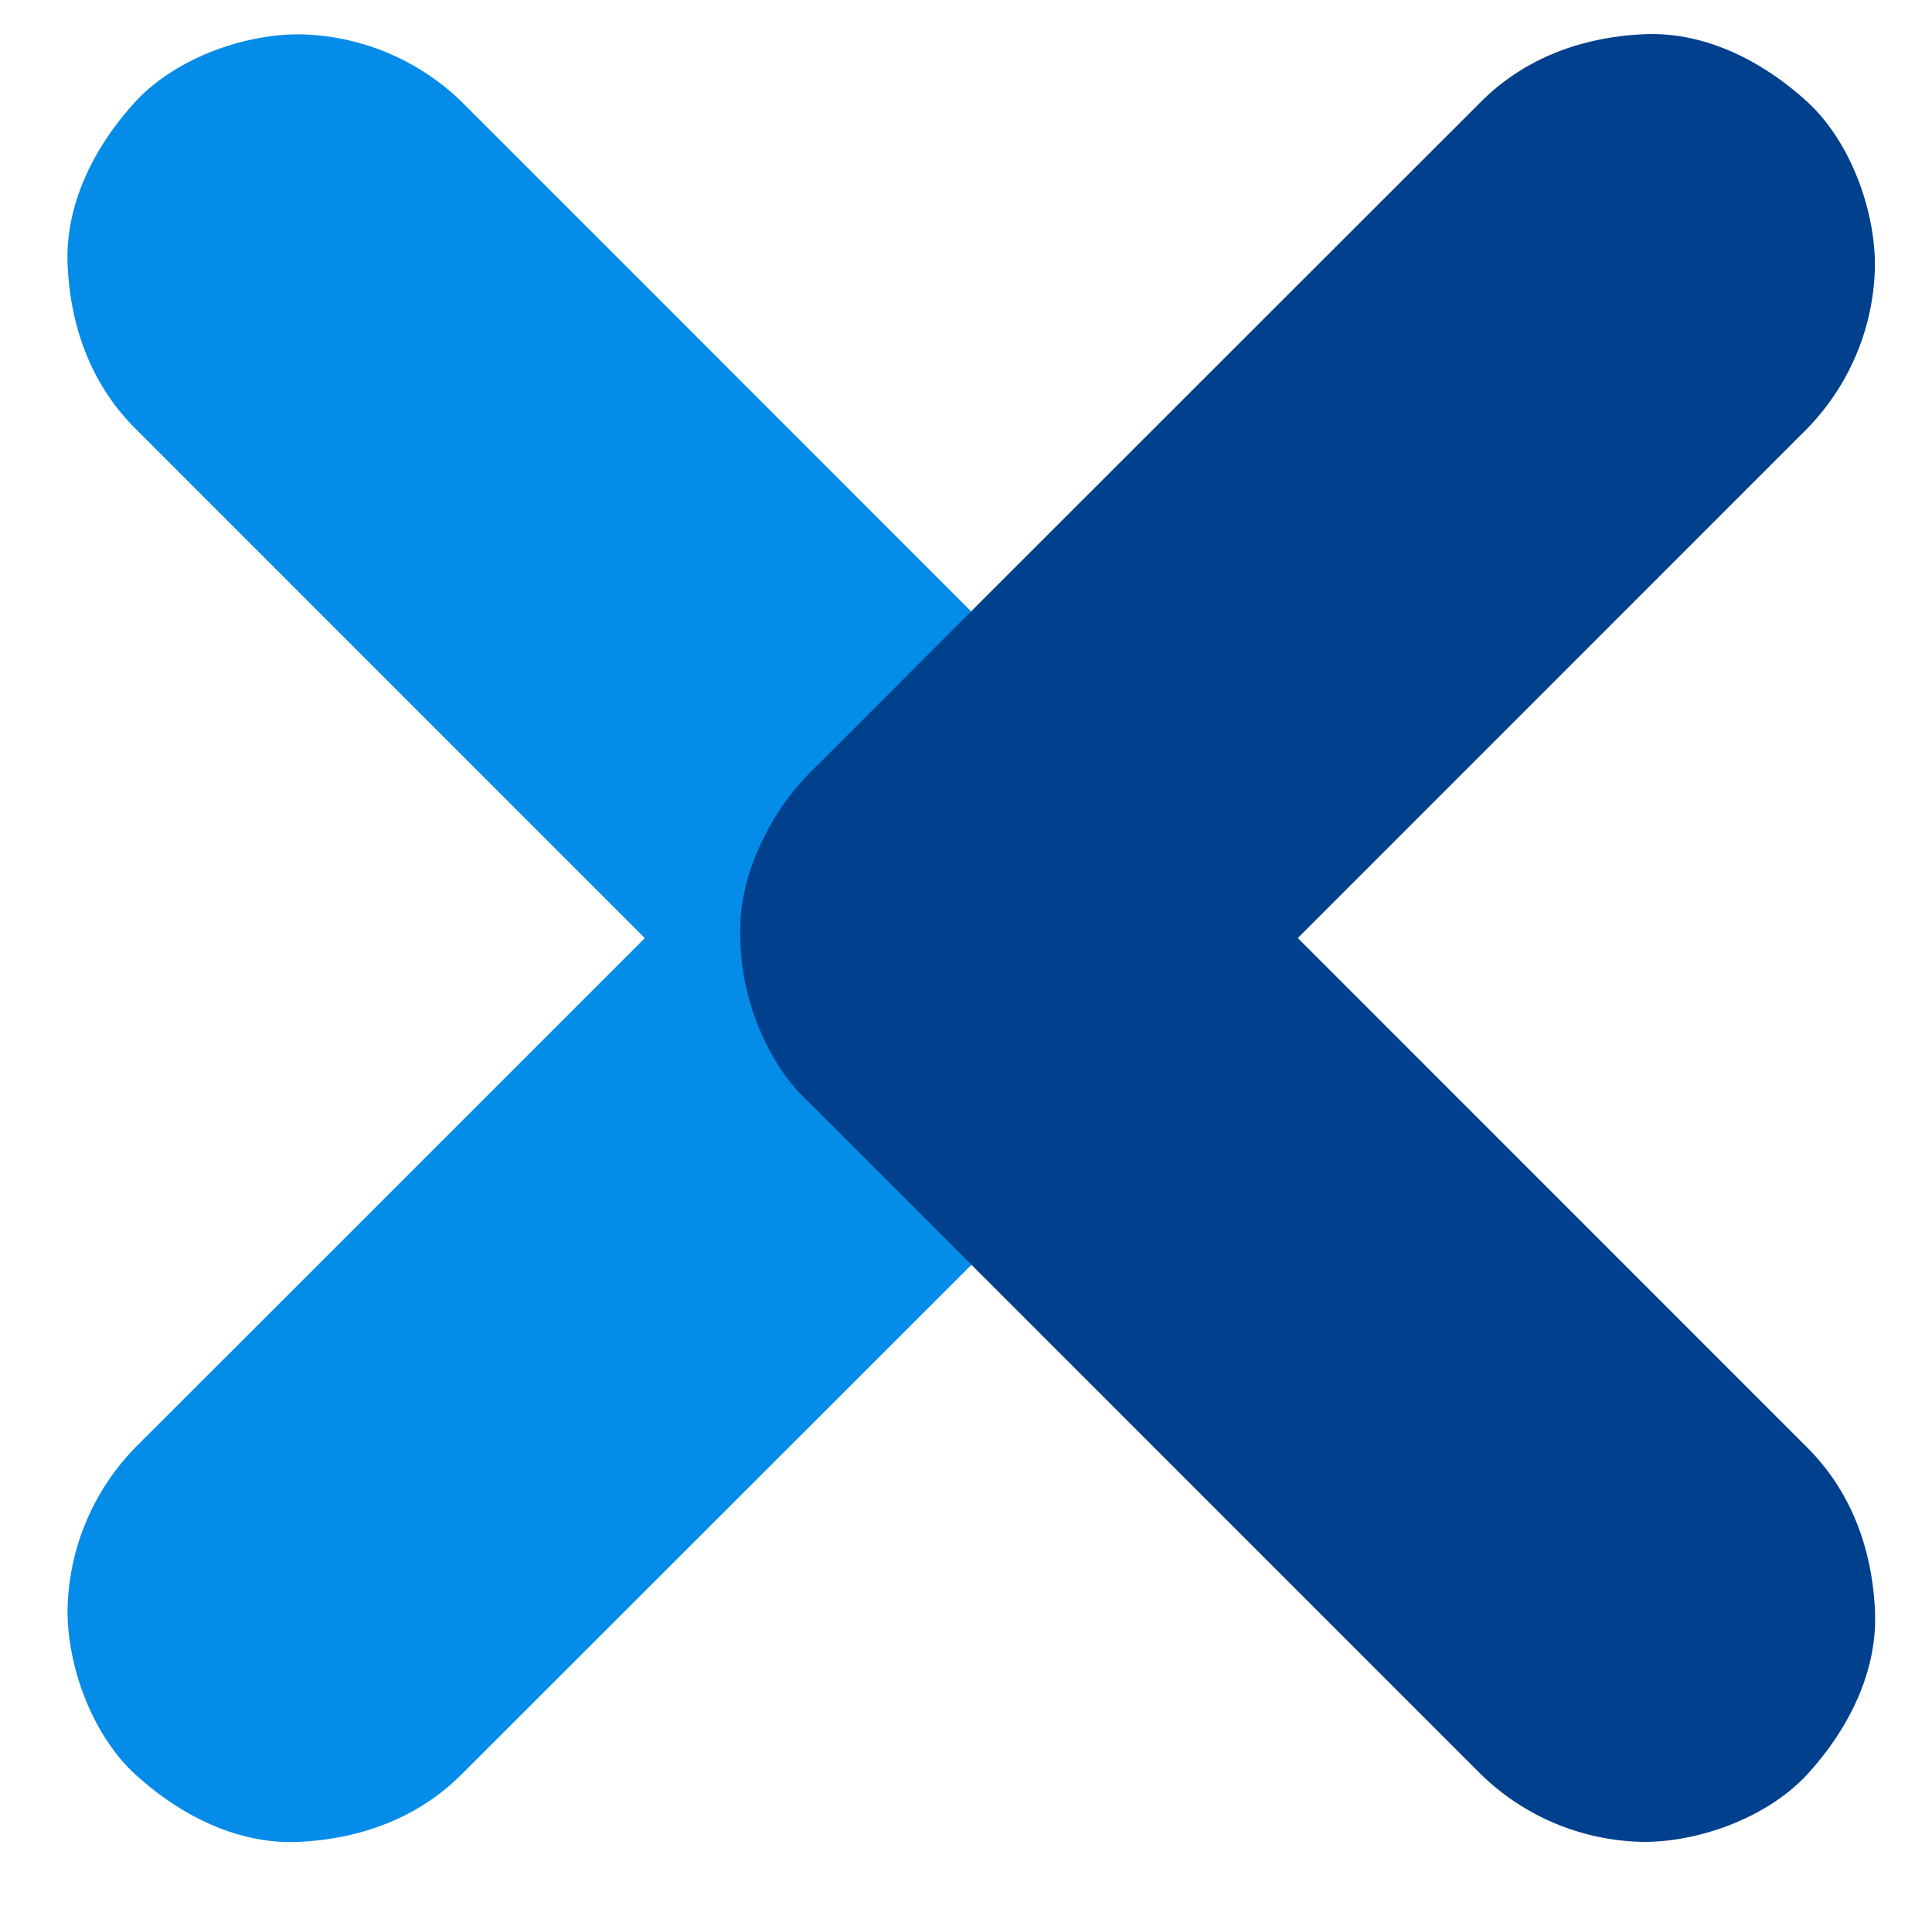
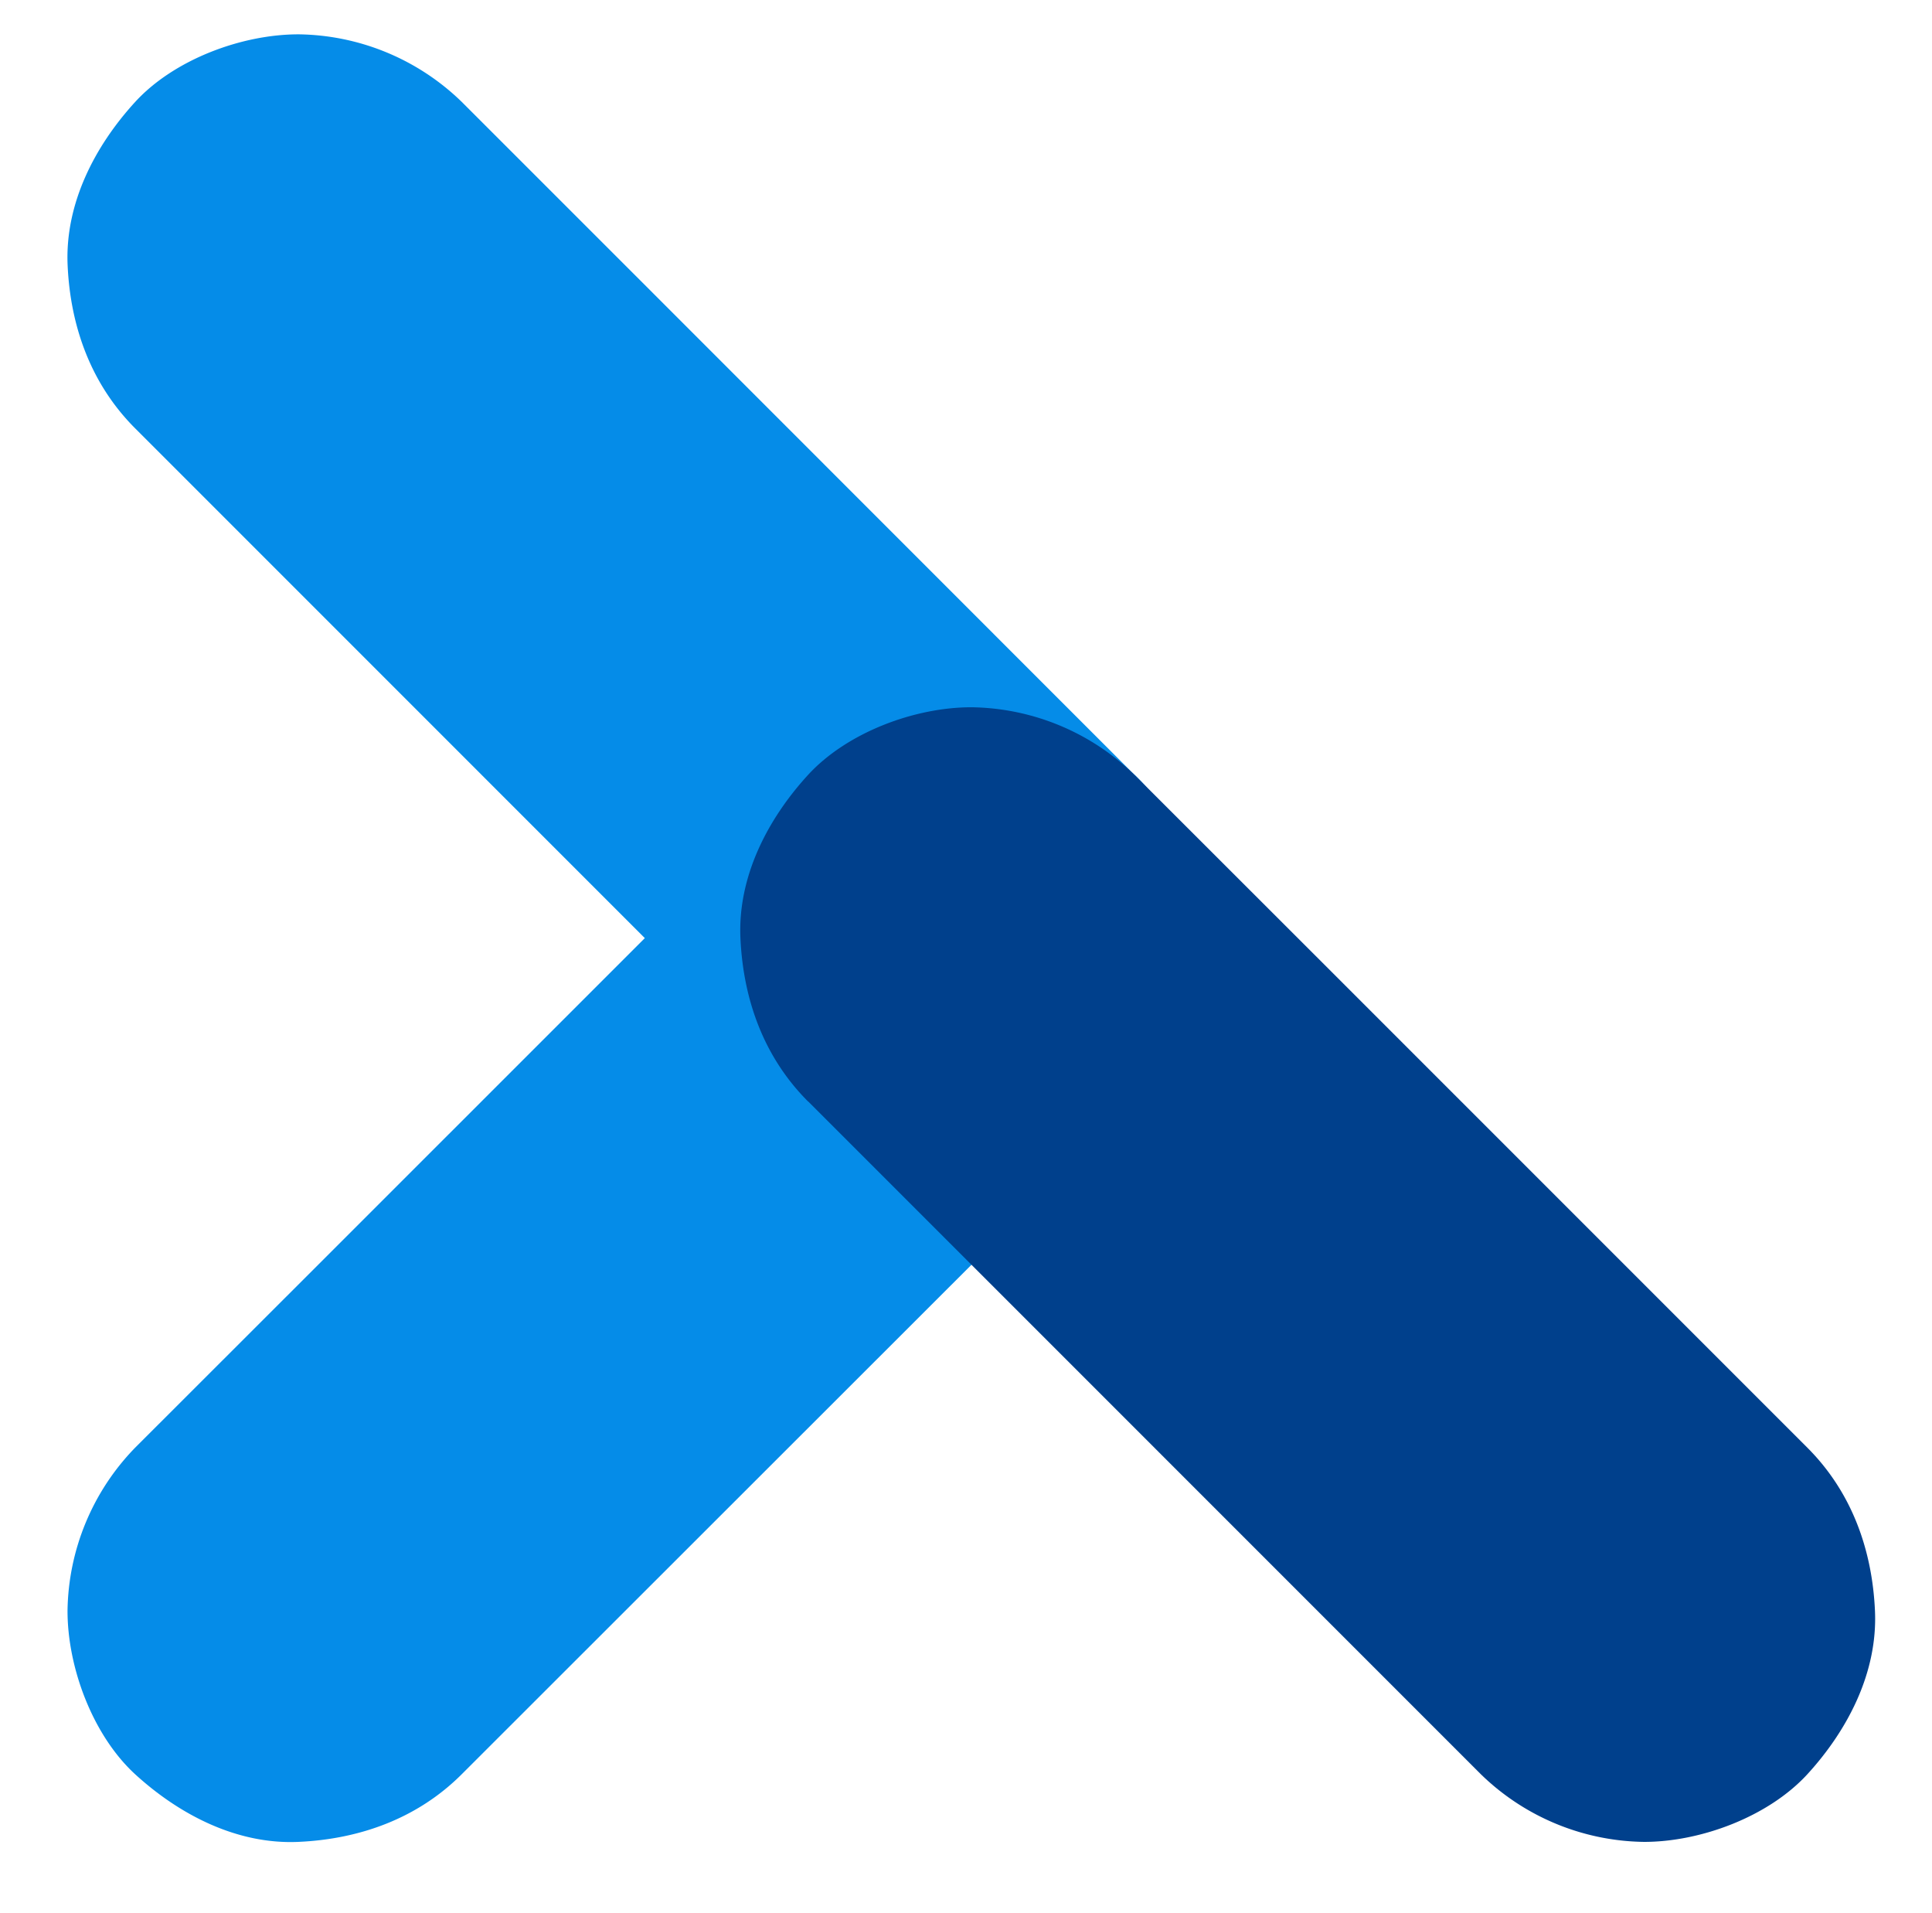
<svg xmlns="http://www.w3.org/2000/svg" id="Layer_5" data-name="Layer 5" viewBox="0 0 394 390">
  <defs>
    <style>
      .cls-1 {
        fill: #058ce8;
      }

      .cls-2 {
        fill: #00408c;
      }
    </style>
  </defs>
  <g>
    <path class="cls-1" d="M231.37,158,131.55,58.15,94.16,20.77A48.59,48.59,0,0,0,60.87,7C49.32,7,35.53,12.11,27.58,20.77c-8.24,9-14.35,20.76-13.79,33.3s4.78,24.28,13.79,33.29l99.82,99.82,37.41,37.41a48.57,48.57,0,0,0,33.29,13.79c11.55,0,25.34-5.13,33.29-13.79,8.24-9,14.36-20.75,13.79-33.29S240.4,167,231.39,158Z" />
-     <path class="cls-1" d="M164.79,158,65,257.77,27.56,295.18a48.61,48.61,0,0,0-13.79,33.29c0,11.55,5.13,25.35,13.79,33.3,9,8.23,20.75,14.35,33.29,13.79s24.31-4.79,33.31-13.79L194,262l37.41-37.41a48.61,48.61,0,0,0,13.77-33.27c0-11.55-5.13-25.35-13.79-33.3-9-8.23-20.75-14.35-33.29-13.79S173.8,149,164.79,158Z" />
-     <path class="cls-2" d="M231.37,224.56l99.79-99.79,37.41-37.41a48.57,48.57,0,0,0,13.79-33.29c0-11.55-5.13-25.35-13.79-33.3-9-8.23-20.75-14.35-33.29-13.79S311,11.77,302,20.77l-99.86,99.79L164.75,158A48.57,48.57,0,0,0,151,191.27c0,11.54,5.13,25.34,13.79,33.29,9,8.24,20.75,14.35,33.29,13.79s24.28-4.78,33.29-13.79Z" />
+     <path class="cls-1" d="M164.79,158,65,257.77,27.56,295.18a48.61,48.61,0,0,0-13.79,33.29c0,11.55,5.13,25.35,13.79,33.3,9,8.23,20.75,14.35,33.29,13.79s24.31-4.79,33.31-13.79L194,262l37.41-37.41a48.61,48.61,0,0,0,13.77-33.27c0-11.55-5.13-25.35-13.79-33.3-9-8.23-20.75-14.35-33.29-13.79S173.8,149,164.79,158" />
    <path class="cls-2" d="M164.79,224.56l99.82,99.82L302,361.77a48.57,48.57,0,0,0,33.29,13.79c11.55,0,25.34-5.13,33.29-13.79,8.24-9,14.35-20.76,13.79-33.3s-4.78-24.28-13.79-33.29l-99.82-99.82L231.37,158a48.55,48.55,0,0,0-33.29-13.79c-11.55,0-25.34,5.13-33.29,13.79-8.24,9-14.36,20.76-13.79,33.3s4.78,24.28,13.79,33.29Z" />
  </g>
</svg>